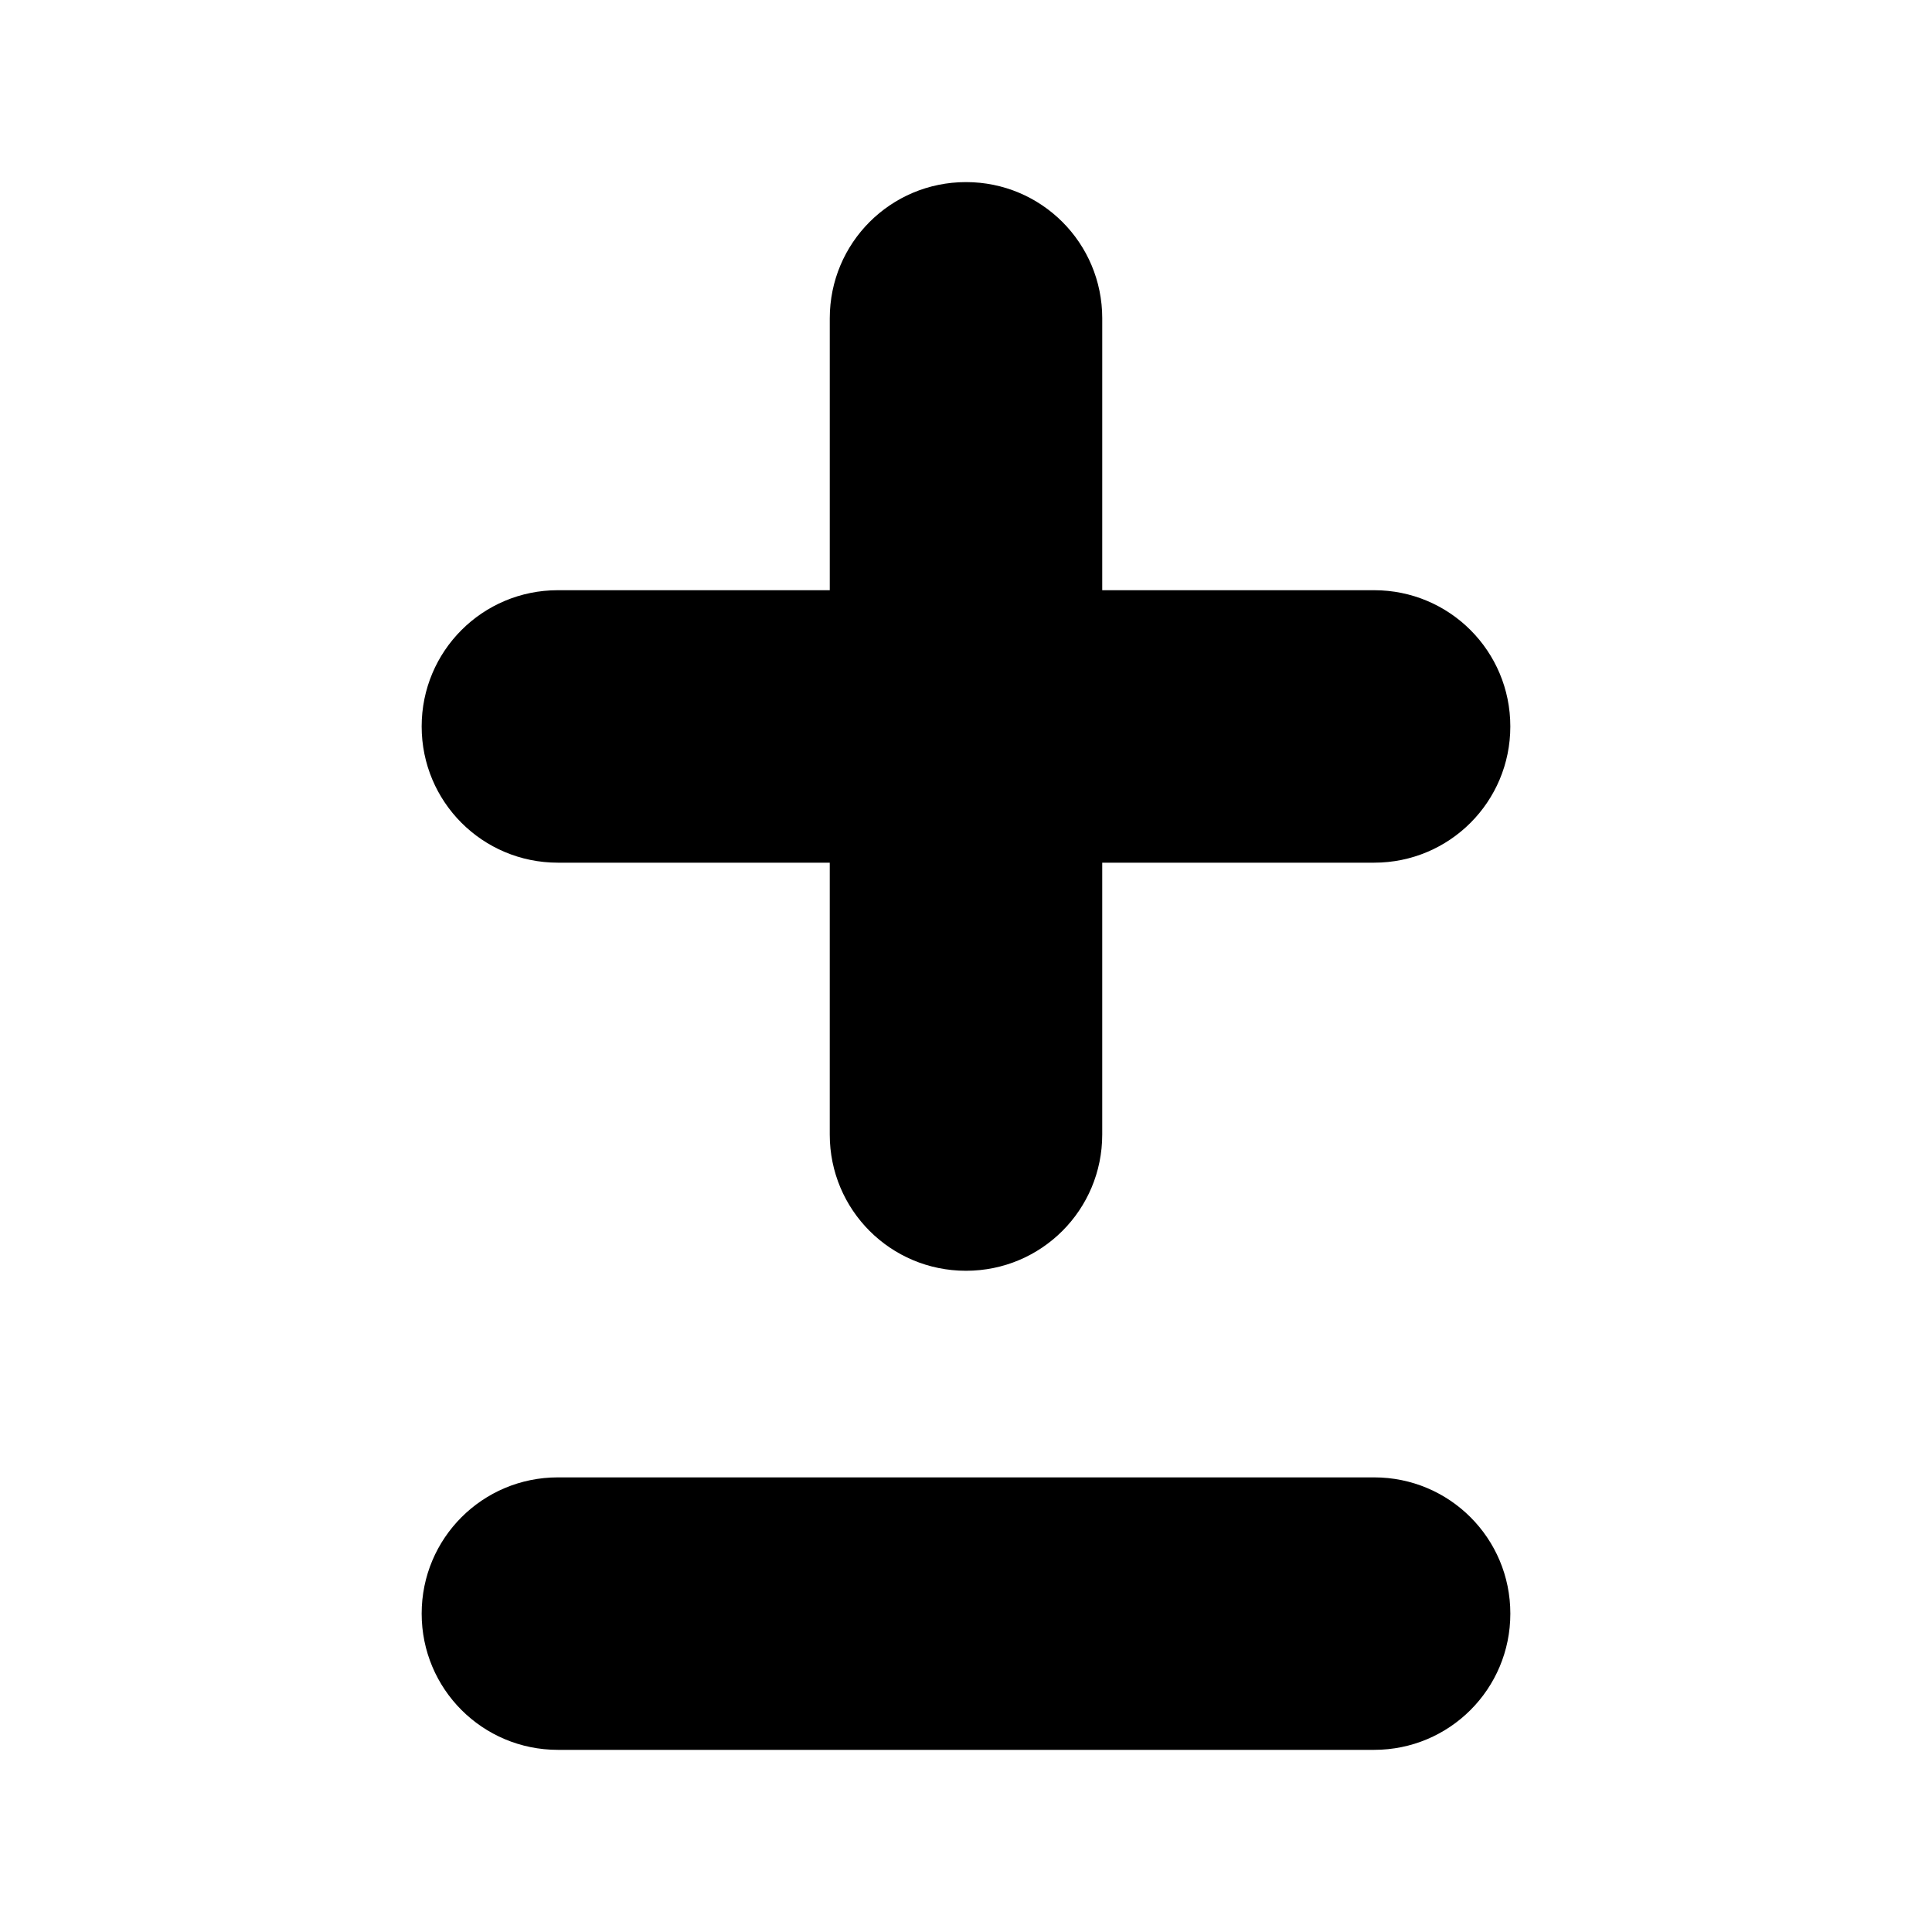
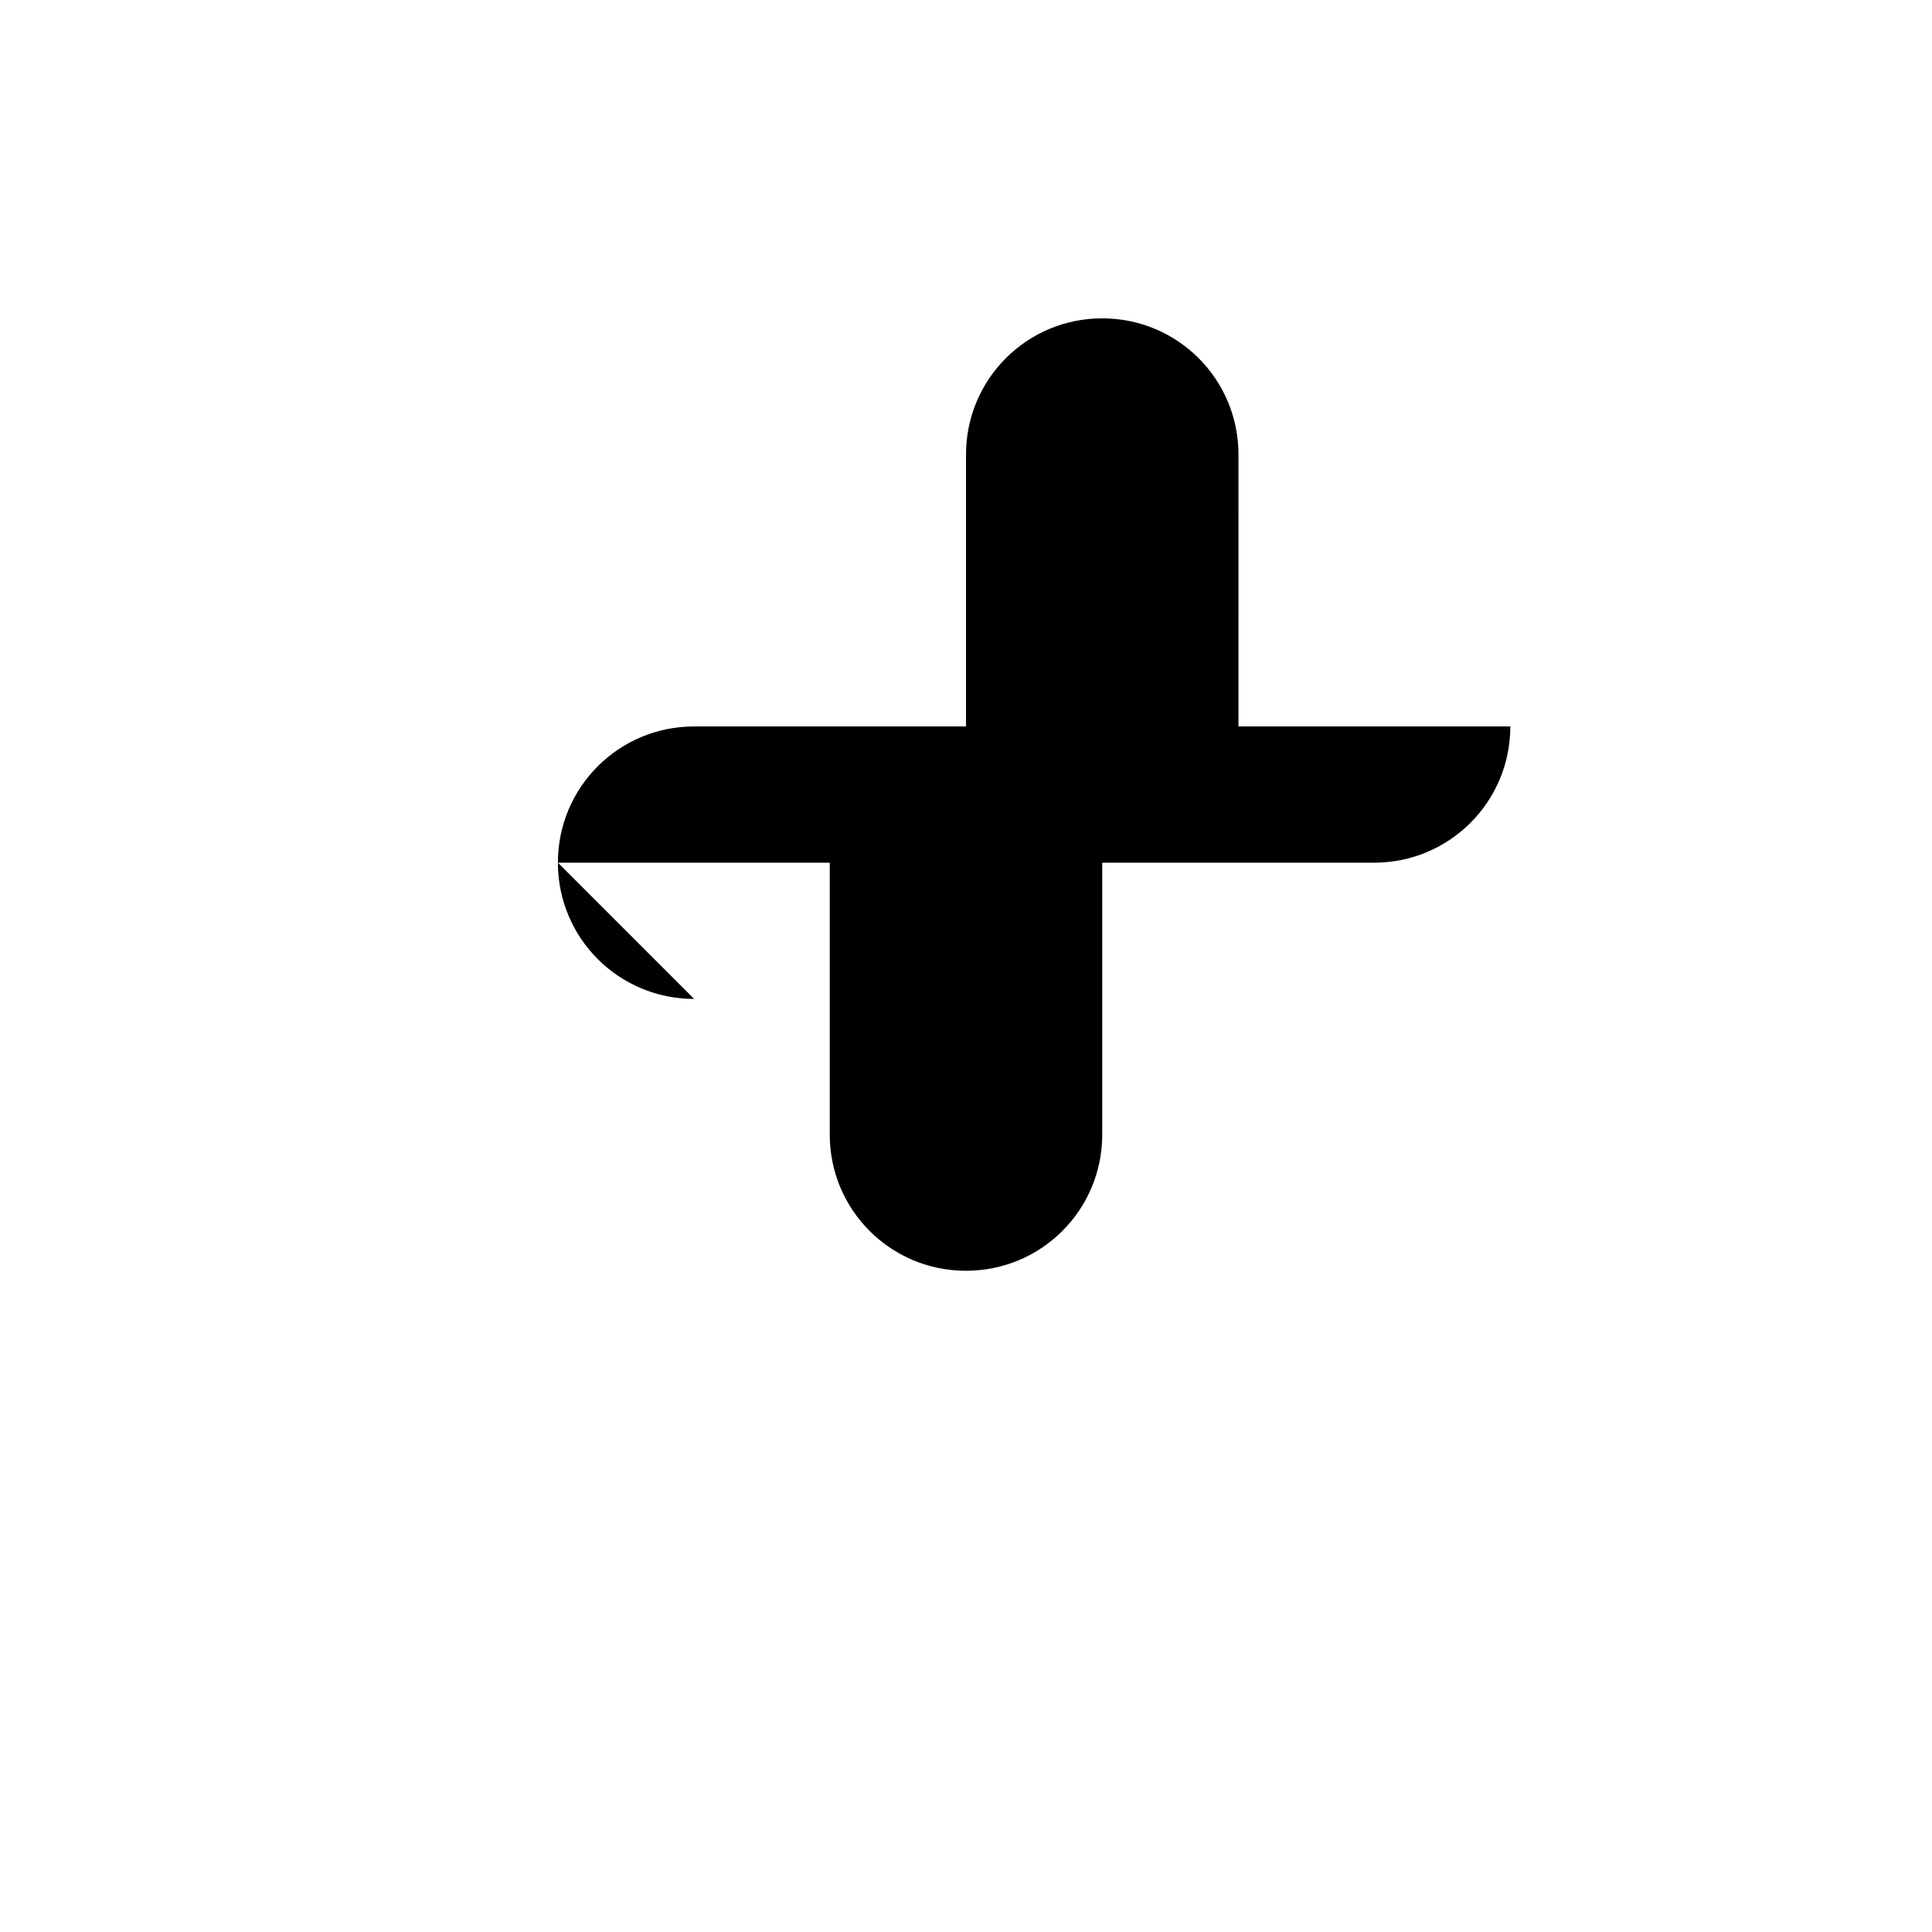
<svg xmlns="http://www.w3.org/2000/svg" fill="#000000" width="800px" height="800px" version="1.1" viewBox="144 144 512 512">
  <g>
-     <path d="m291.85 372.62h72.043v72.043c0 19.984 16.121 36.105 36.105 36.105s36.105-16.121 36.105-36.105v-72.043h72.043c19.984 0 36.105-16.121 36.105-36.105s-16.121-36.105-36.105-36.105h-72.043l0.004-72.047c0-19.984-16.121-36.105-36.105-36.105s-36.105 16.121-36.105 36.105v72.043l-72.047 0.004c-19.984 0-36.105 16.121-36.105 36.105s16.121 36.105 36.105 36.105z" />
-     <path d="m508.15 535.52h-216.3c-19.984 0-36.105 16.121-36.105 36.105s16.121 36.105 36.105 36.105h216.3c19.984 0 36.105-16.121 36.105-36.105 0.004-19.984-16.121-36.105-36.105-36.105z" />
+     <path d="m291.85 372.62h72.043v72.043c0 19.984 16.121 36.105 36.105 36.105s36.105-16.121 36.105-36.105v-72.043h72.043c19.984 0 36.105-16.121 36.105-36.105h-72.043l0.004-72.047c0-19.984-16.121-36.105-36.105-36.105s-36.105 16.121-36.105 36.105v72.043l-72.047 0.004c-19.984 0-36.105 16.121-36.105 36.105s16.121 36.105 36.105 36.105z" />
  </g>
</svg>